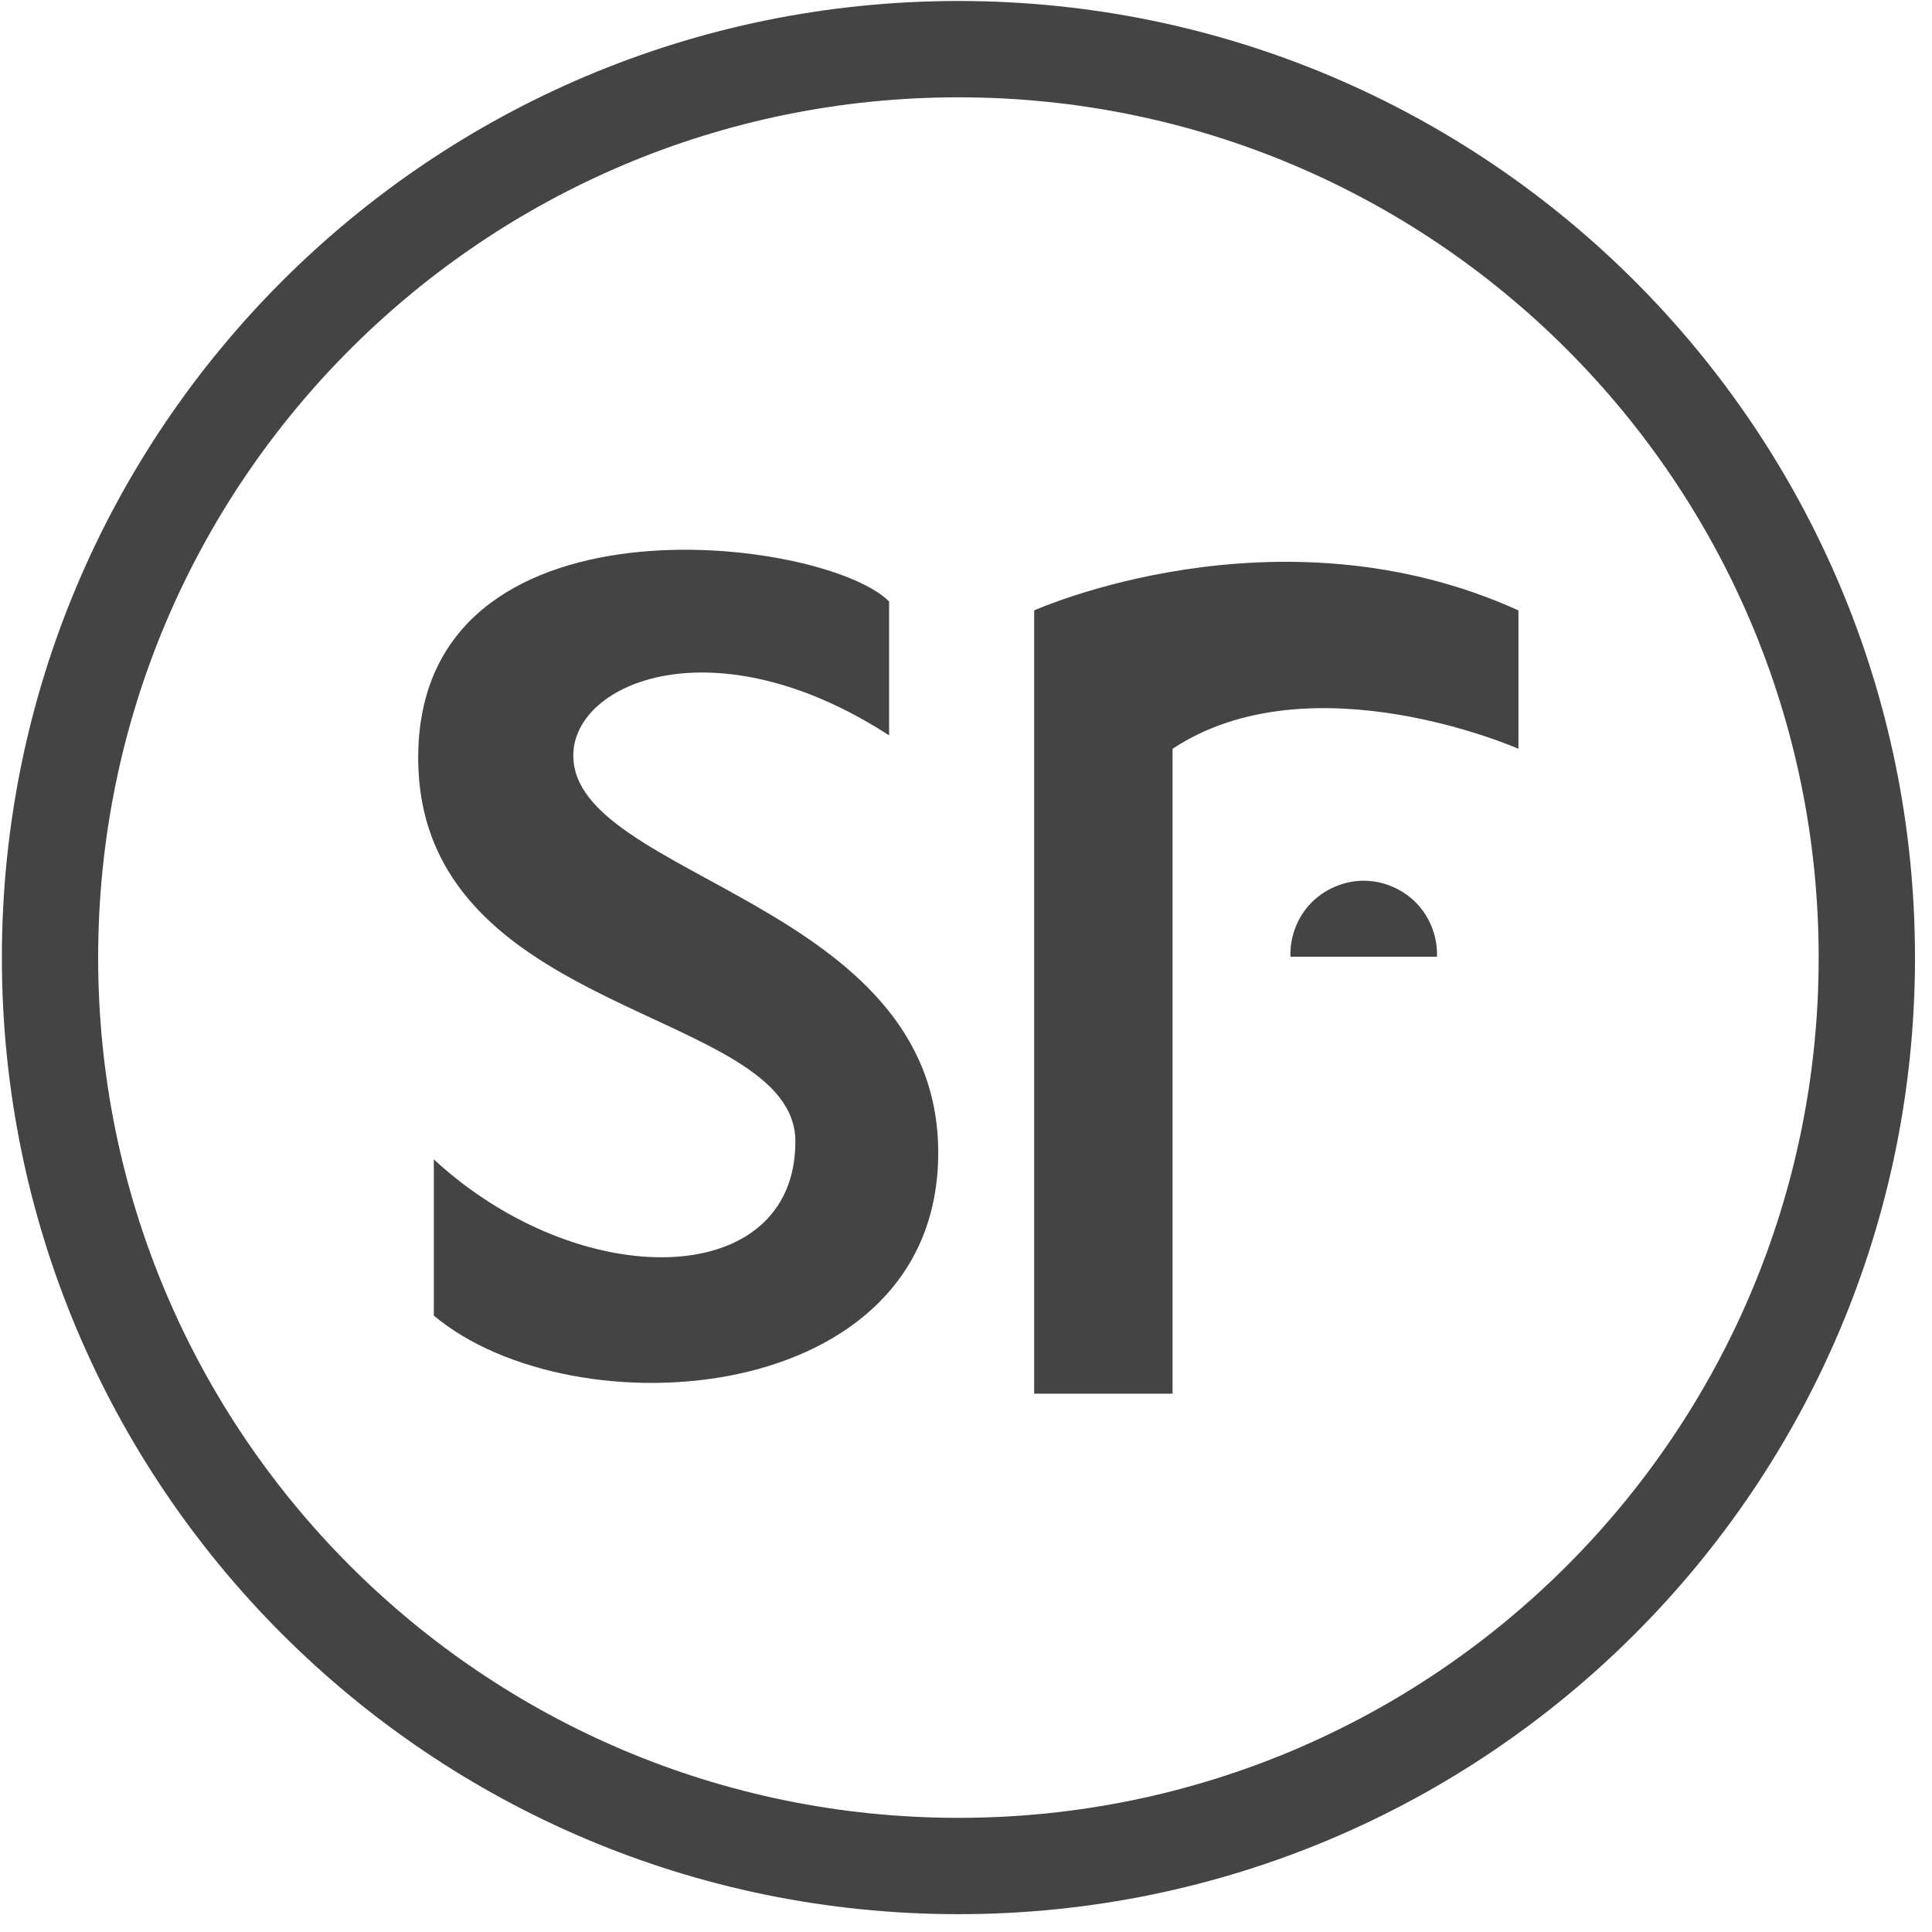
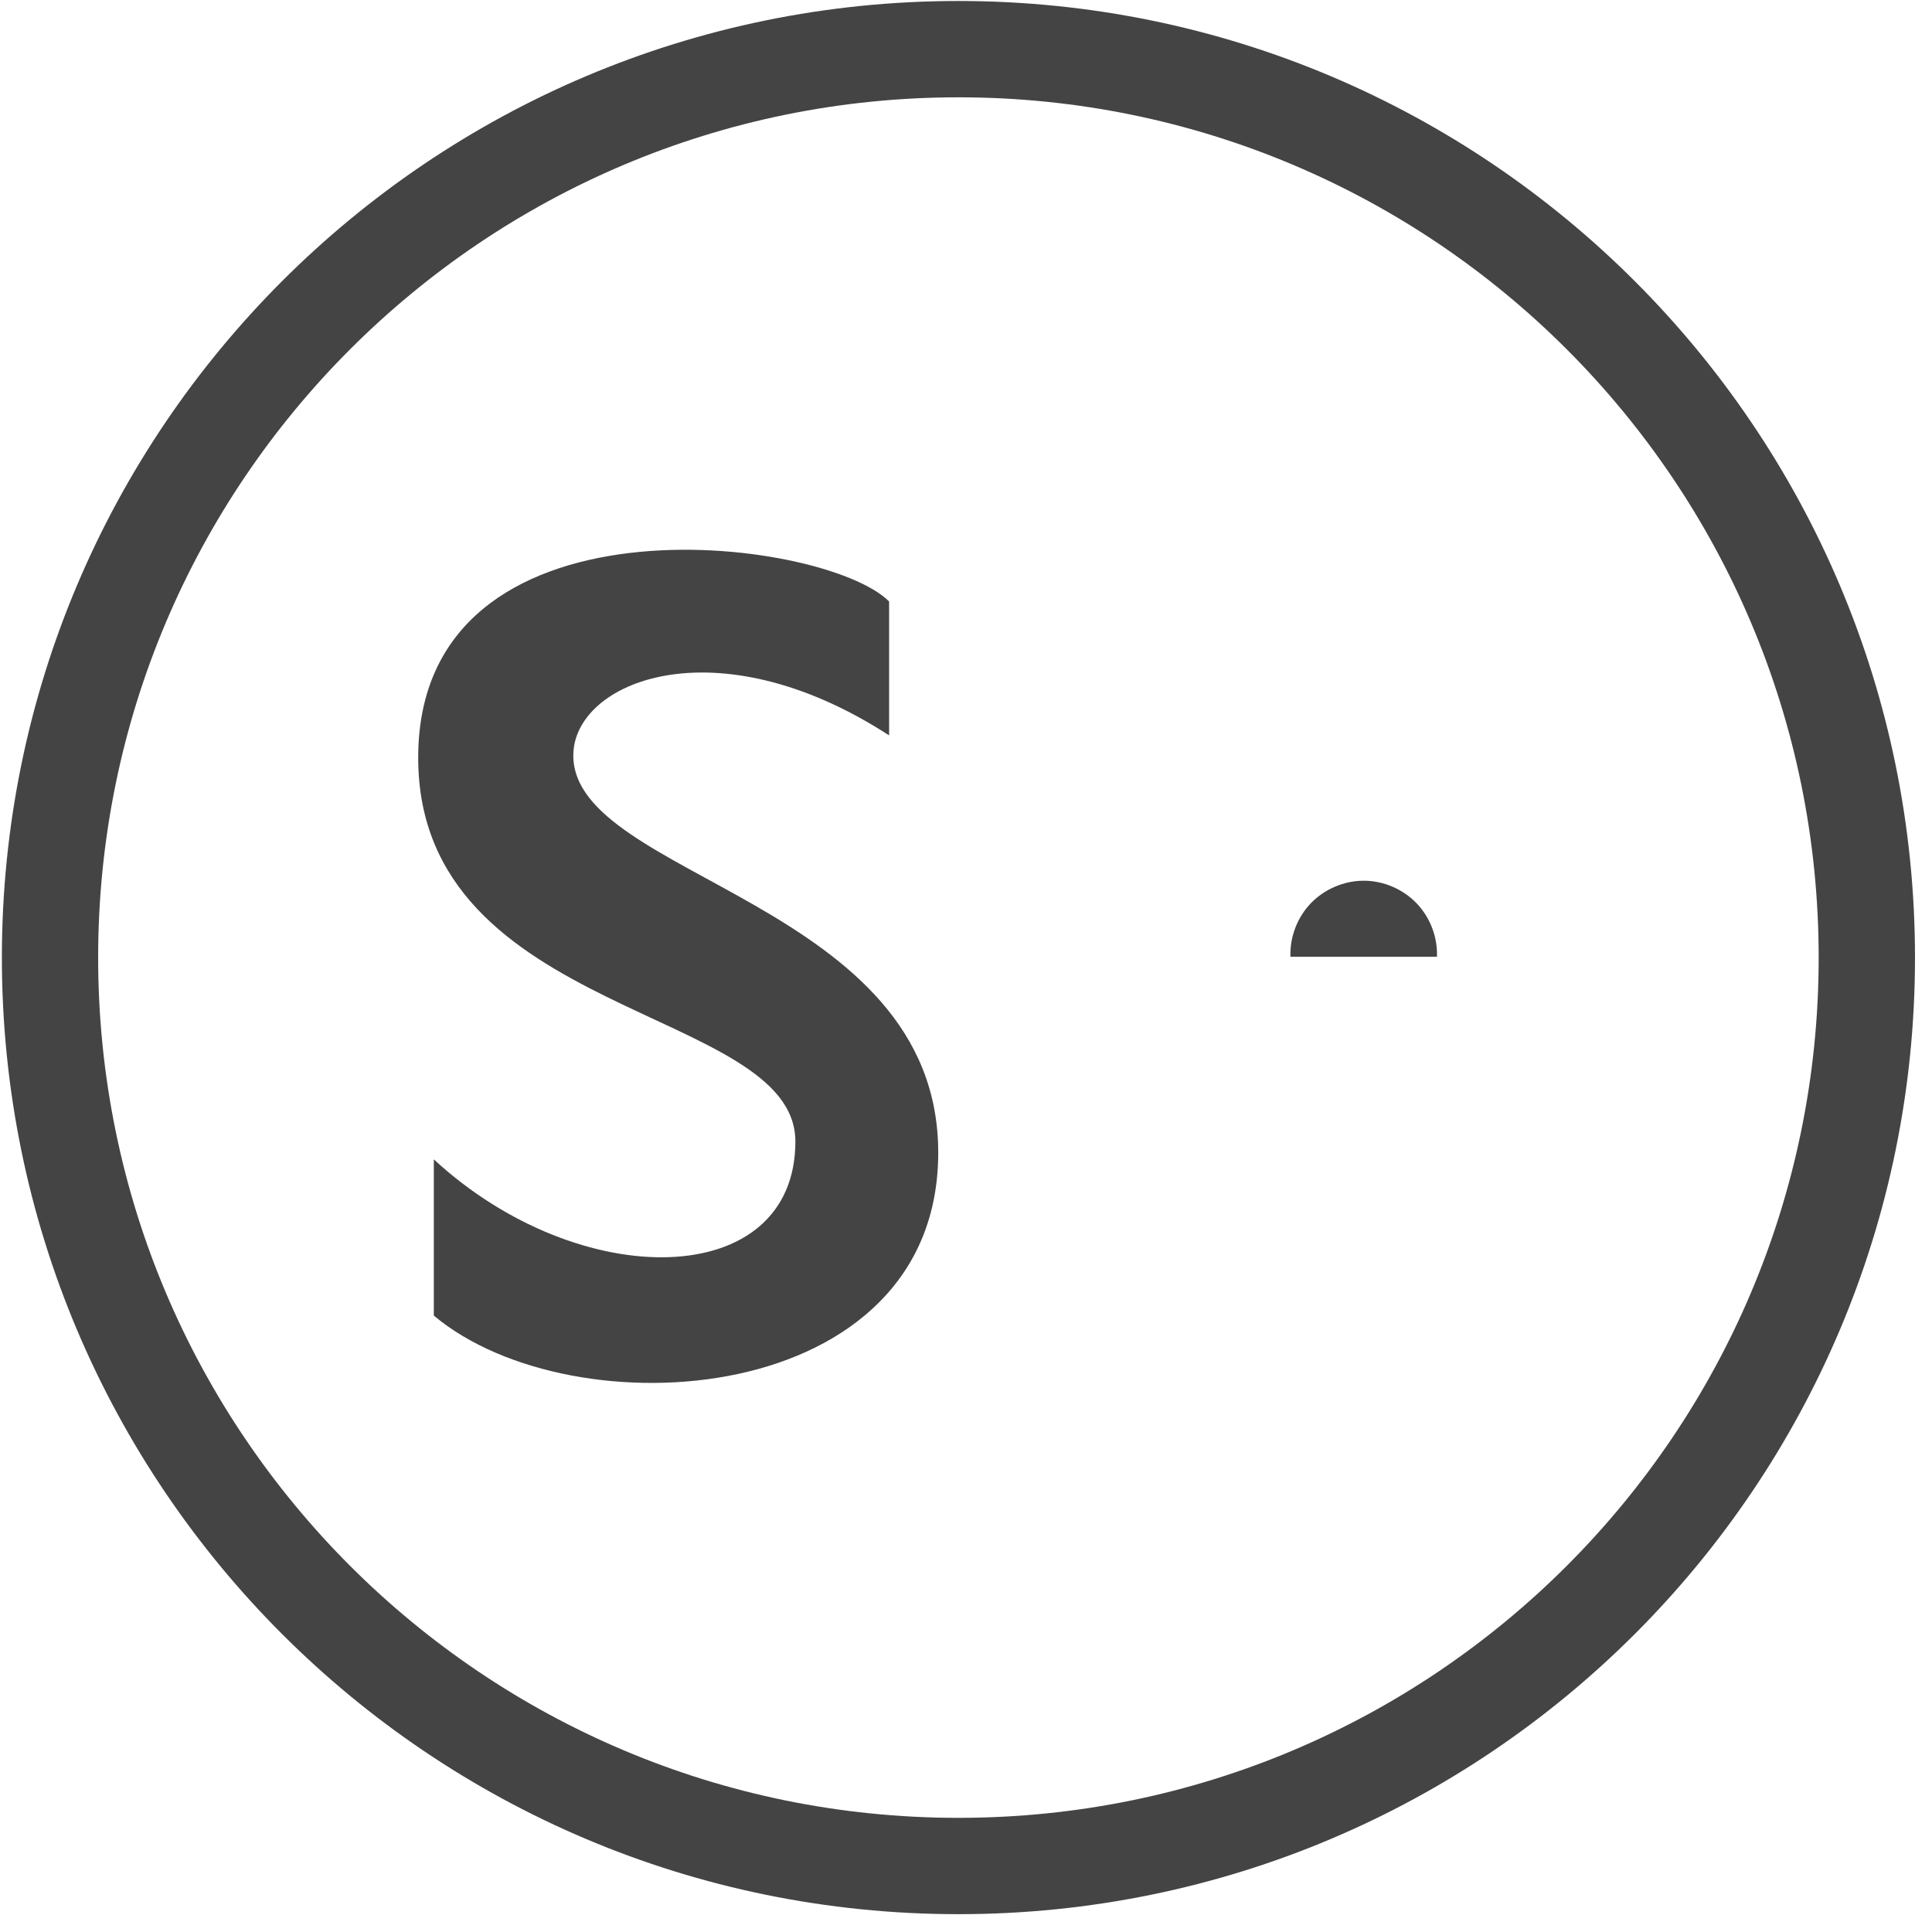
<svg xmlns="http://www.w3.org/2000/svg" width="35px" height="35px" viewBox="0 0 35 35" version="1.1">
  <title>天猫-顺丰包邮</title>
  <g id="页面-1" stroke="none" stroke-width="1" fill="none" fill-rule="evenodd">
    <g id="餐饮连锁管理系统" transform="translate(-942, -2231)" fill="#444444" fill-rule="nonzero">
      <g id="天猫-顺丰包邮" transform="translate(942, 2231)">
        <path d="M17.363,0.018 C7.792,0.018 0.034,7.777 0.034,17.348 C0.034,26.919 7.792,34.677 17.363,34.677 C26.933,34.677 34.692,26.919 34.692,17.348 C34.692,7.777 26.933,0.018 17.363,0.018 M17.363,32.932 C8.756,32.932 1.778,25.955 1.778,17.348 C1.778,8.74 8.756,1.763 17.363,1.763 C25.97,1.763 32.947,8.74 32.947,17.348 C32.947,25.955 25.97,32.932 17.363,32.932" id="形状" />
-         <path d="M27.508,11.058 C23.142,9.077 18.735,11.058 18.735,11.058 L18.735,25.248 L21.242,25.248 L21.242,13.565 C23.748,11.908 27.508,13.565 27.508,13.565 L27.508,11.058 Z" id="路径" />
        <path d="M23.749,16.361 C23.502,16.617 23.364,16.975 23.378,17.332 L26.032,17.332 C26.045,16.975 25.908,16.617 25.66,16.361 C25.414,16.106 25.061,15.955 24.705,15.955 C24.349,15.955 23.996,16.106 23.749,16.361" id="路径" />
        <path d="M7.859,21.003 L7.859,23.833 C10.386,25.956 16.997,25.511 16.997,20.882 C16.997,16.335 10.386,15.909 10.386,13.686 C10.386,12.352 12.954,11.279 16.107,13.322 L16.107,10.896 C14.924,9.714 7.576,8.794 7.576,13.727 C7.576,18.457 14.409,18.234 14.409,20.68 C14.409,23.388 10.508,23.449 7.859,21.003" id="路径" />
      </g>
    </g>
  </g>
</svg>